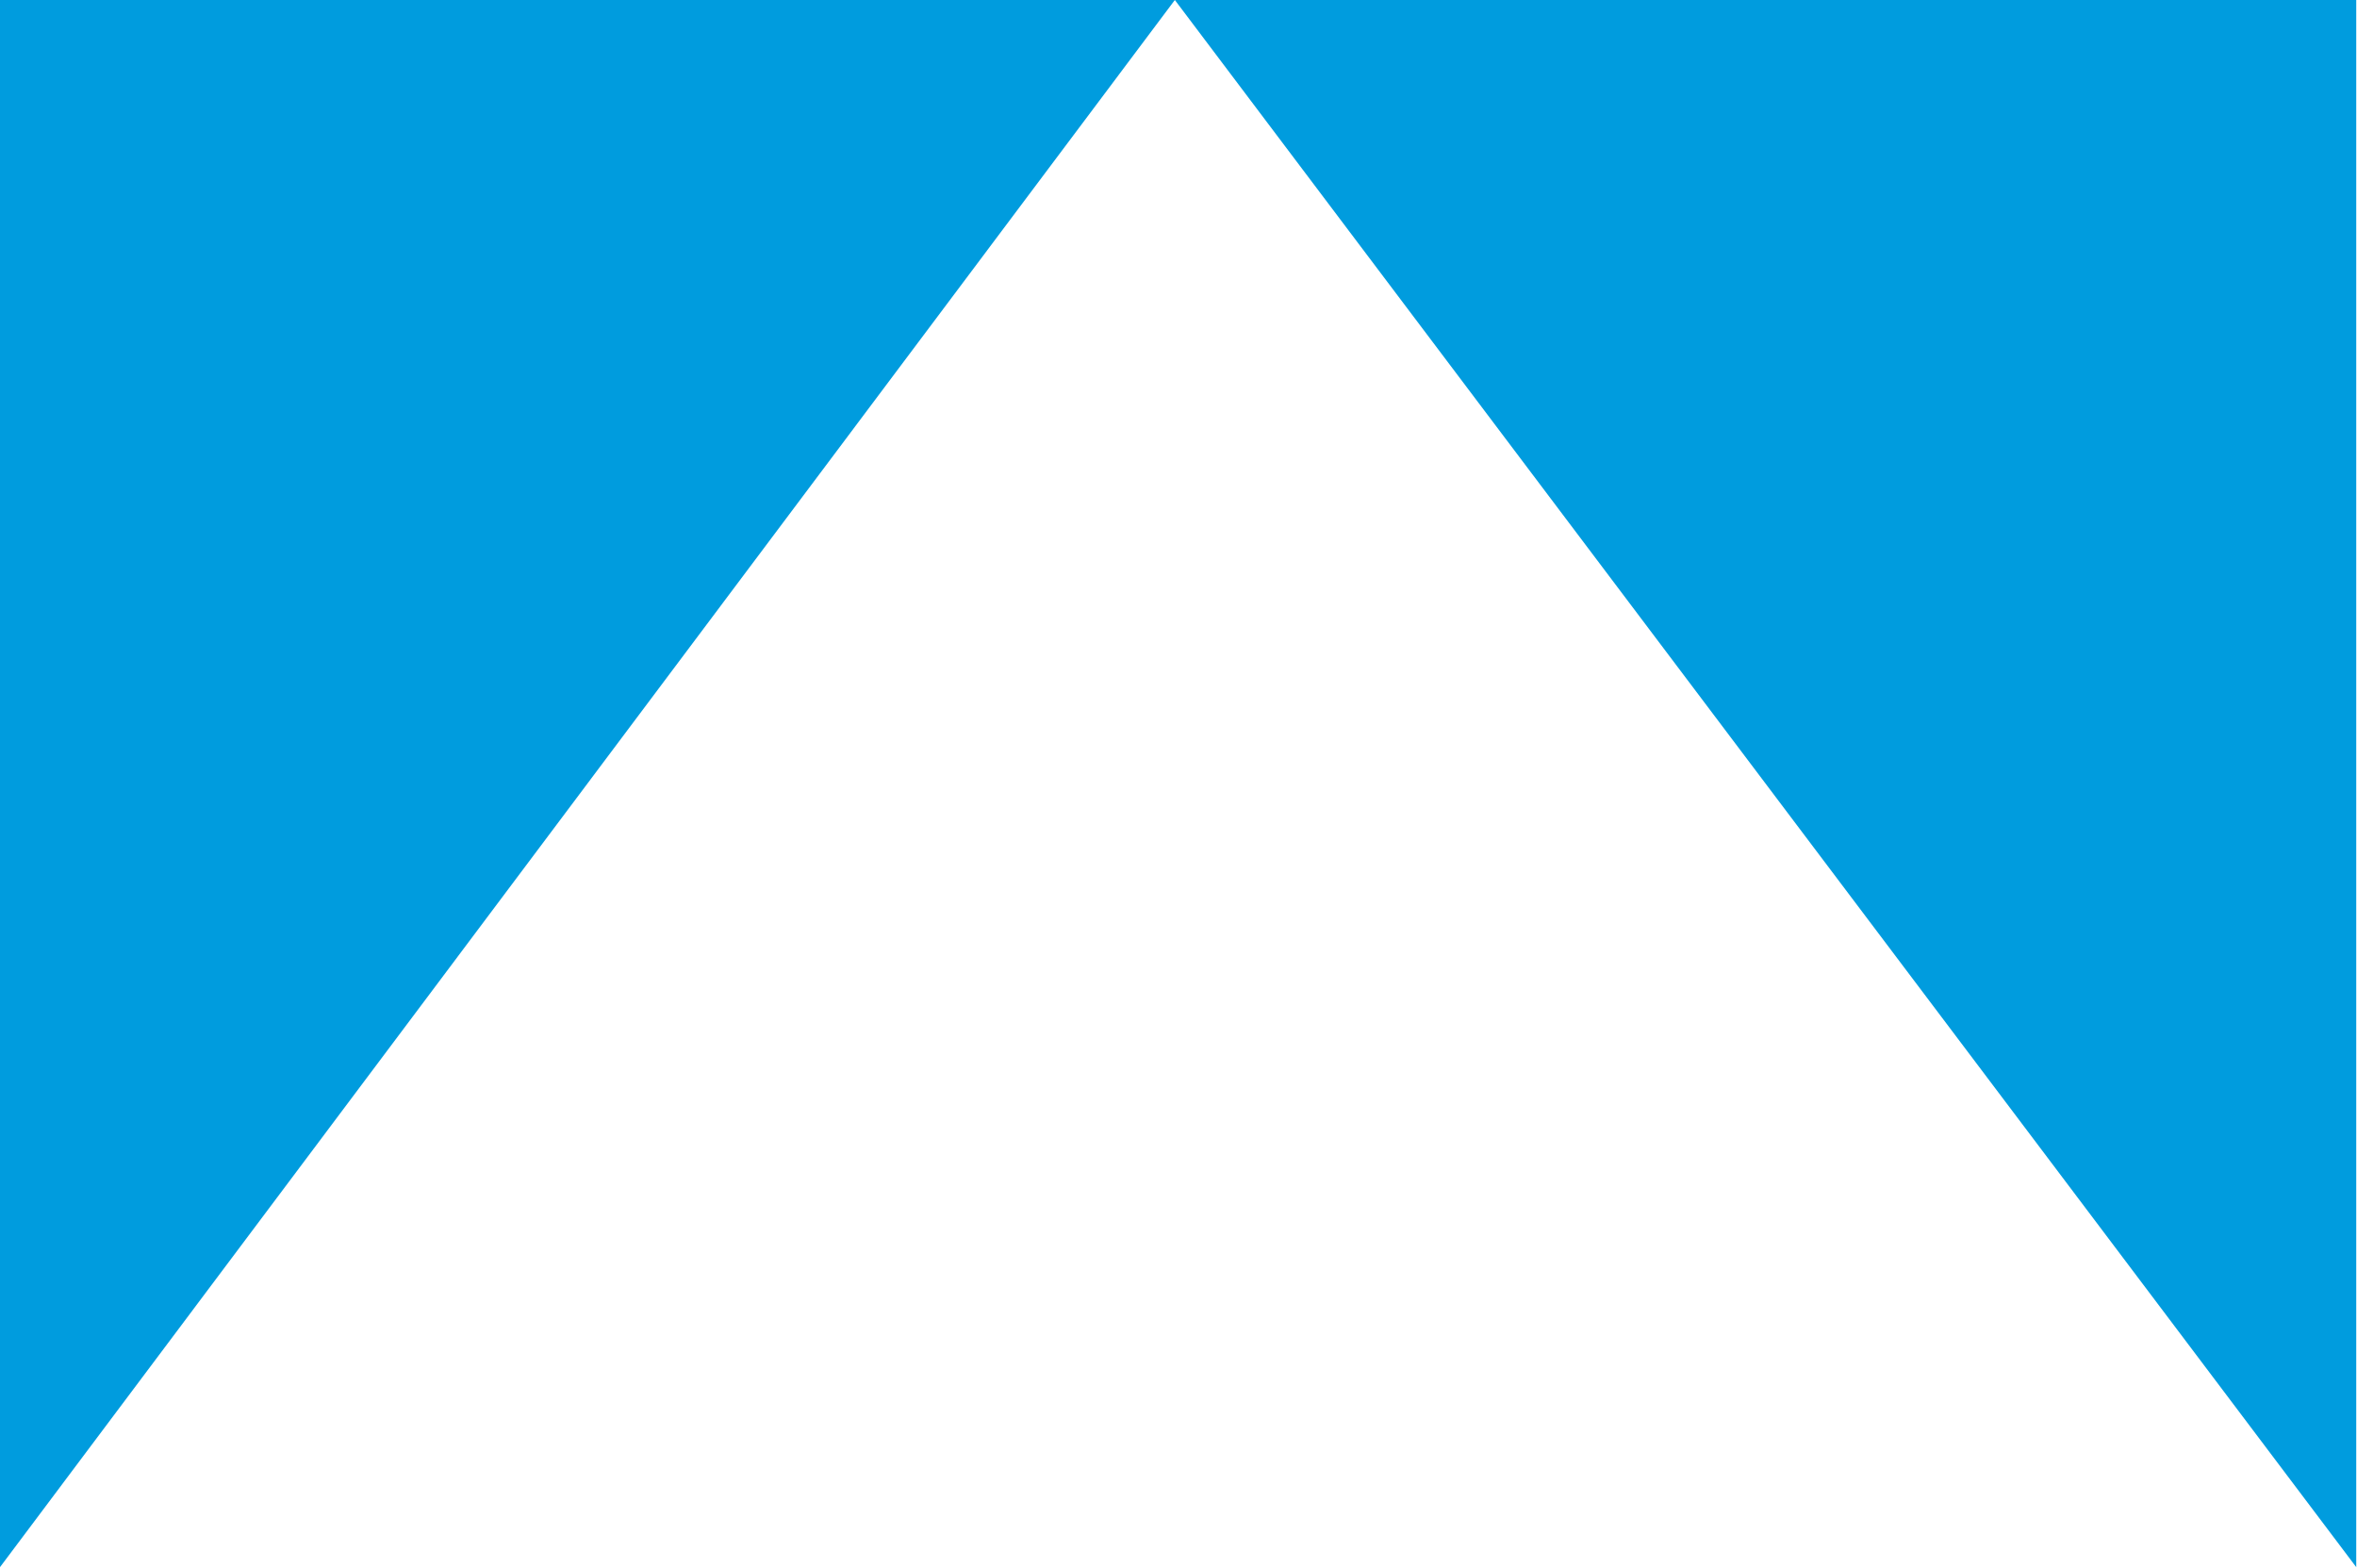
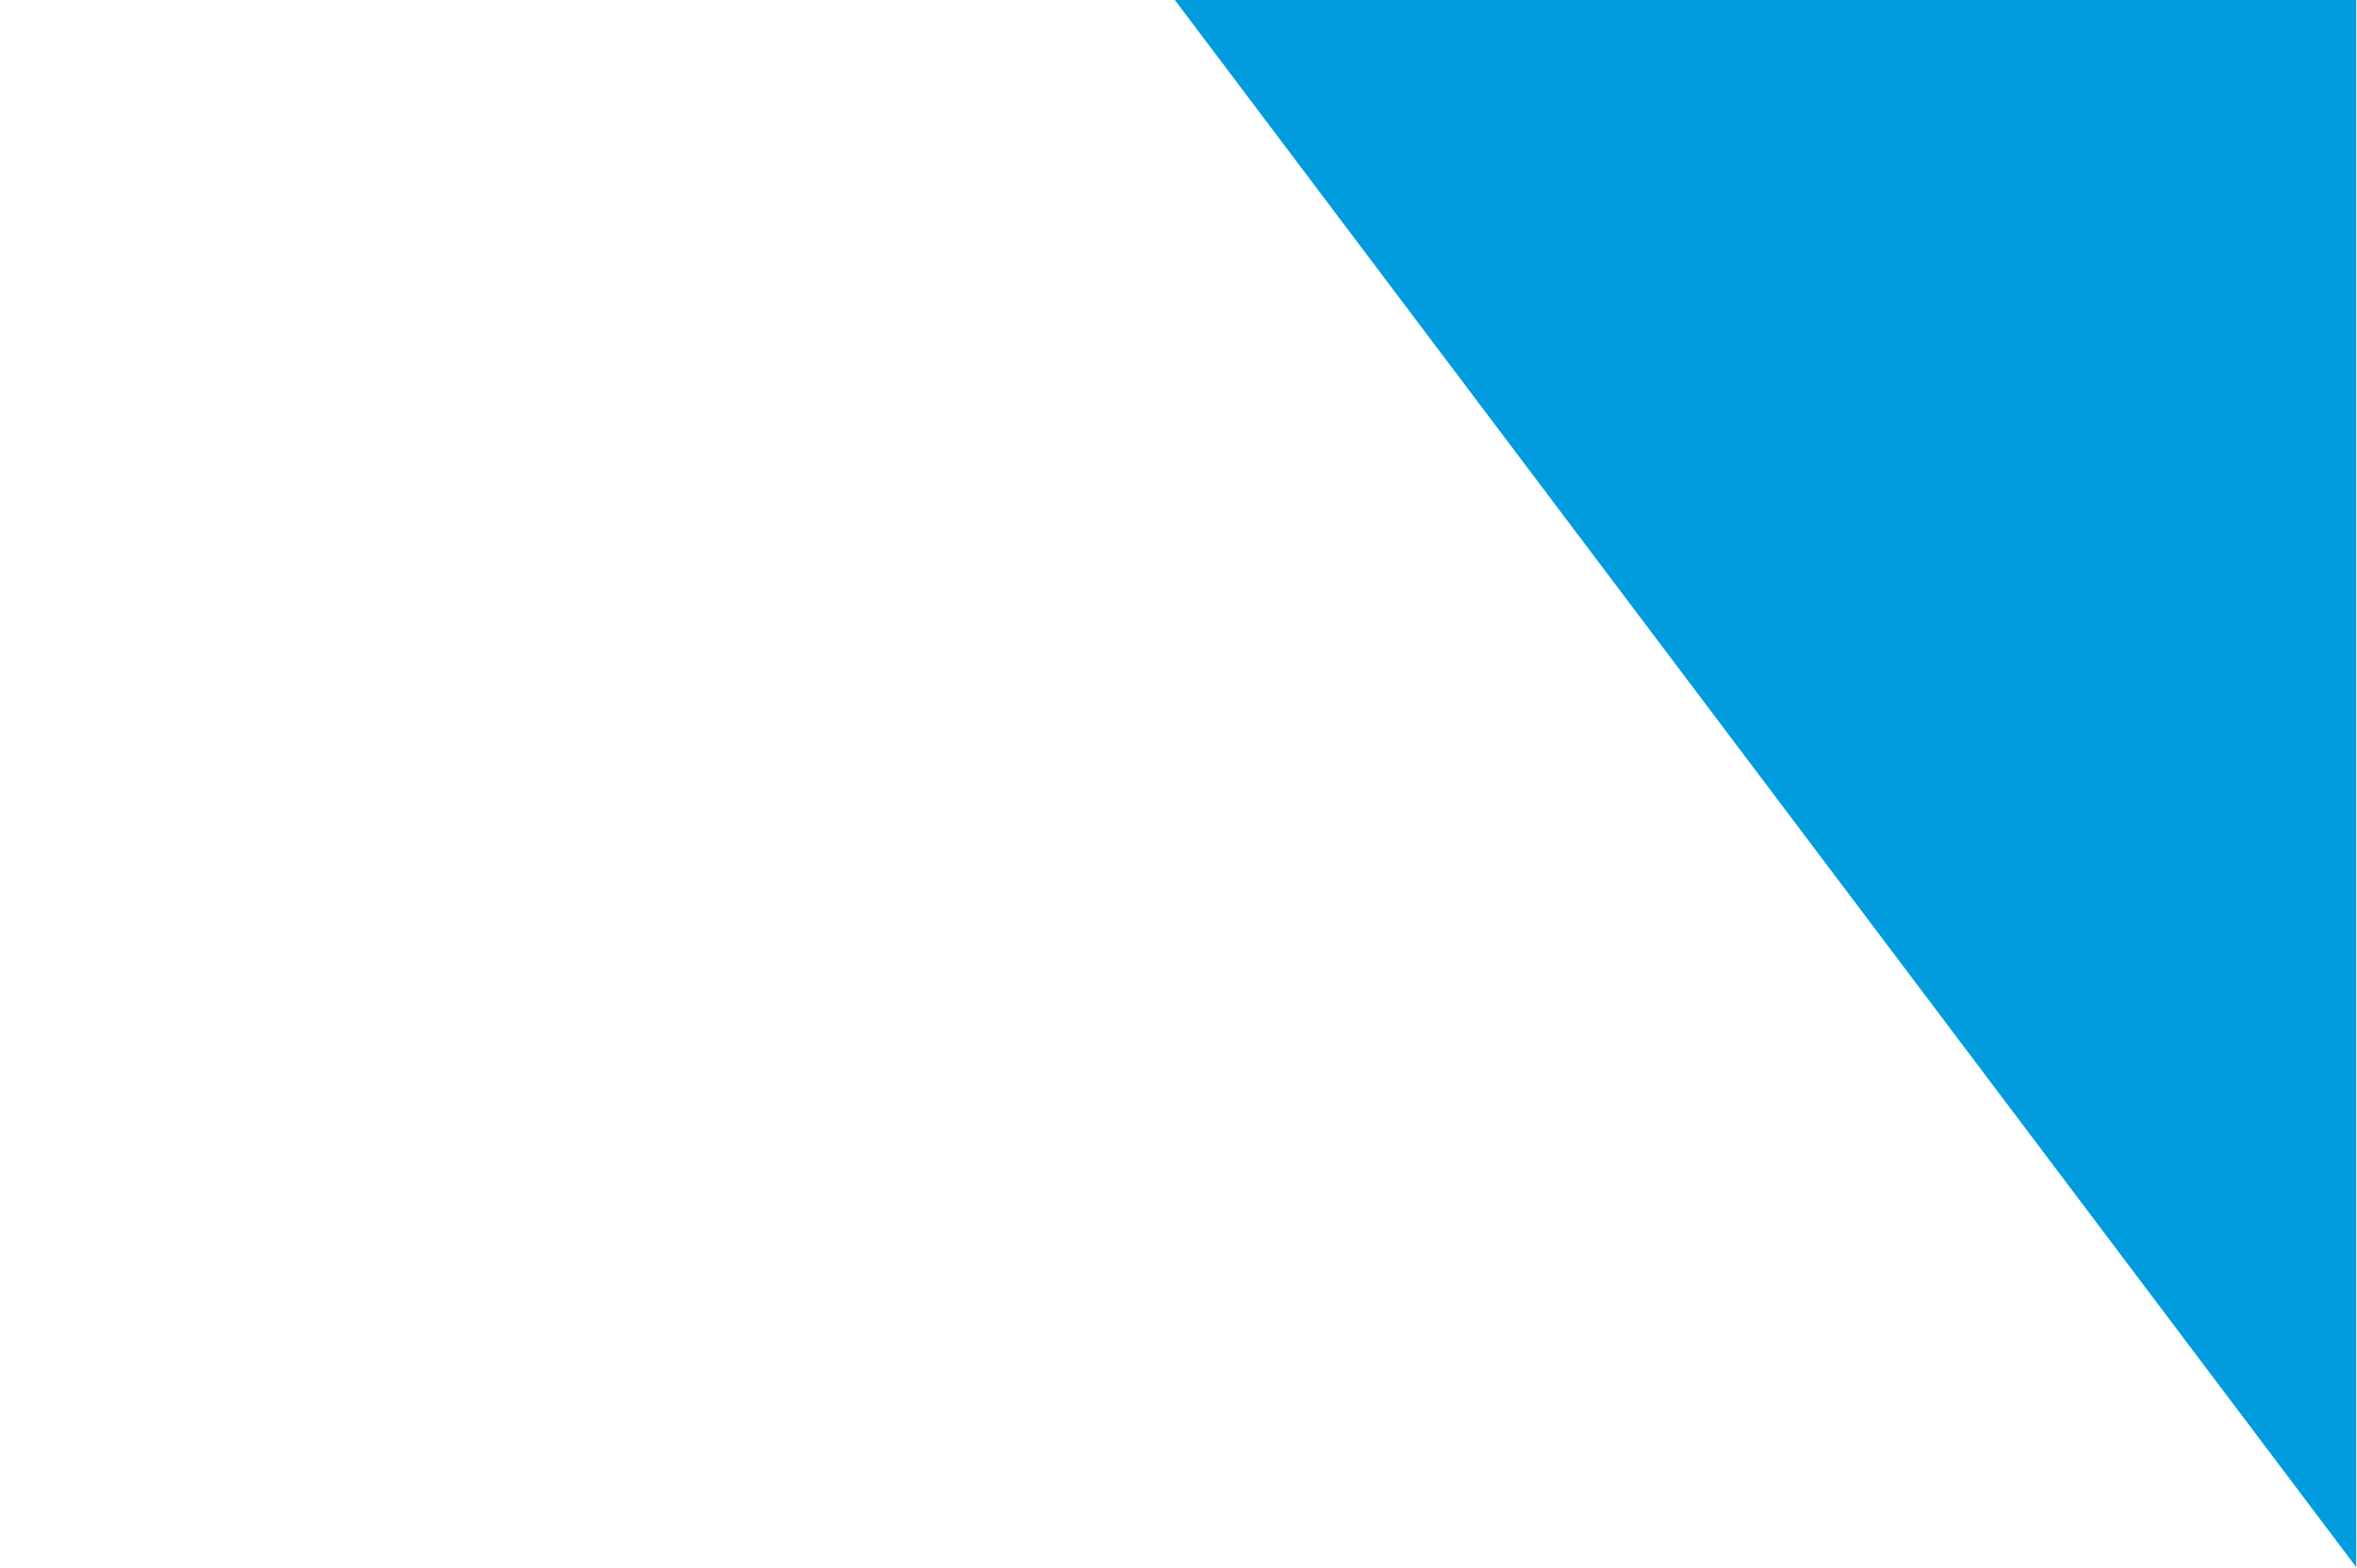
<svg xmlns="http://www.w3.org/2000/svg" version="1.2" viewBox="0 0 1550 1031" width="1550" height="1031">
  <title>ERB</title>
  <style>
		.s0 { fill: #009cde } 
	</style>
  <path id="Layer" fill-rule="evenodd" class="s0" d="m772.6 0h776.9v1030.5z" />
-   <path id="Layer" fill-rule="evenodd" class="s0" d="m772.6 0h-772.6v1030.5z" />
</svg>